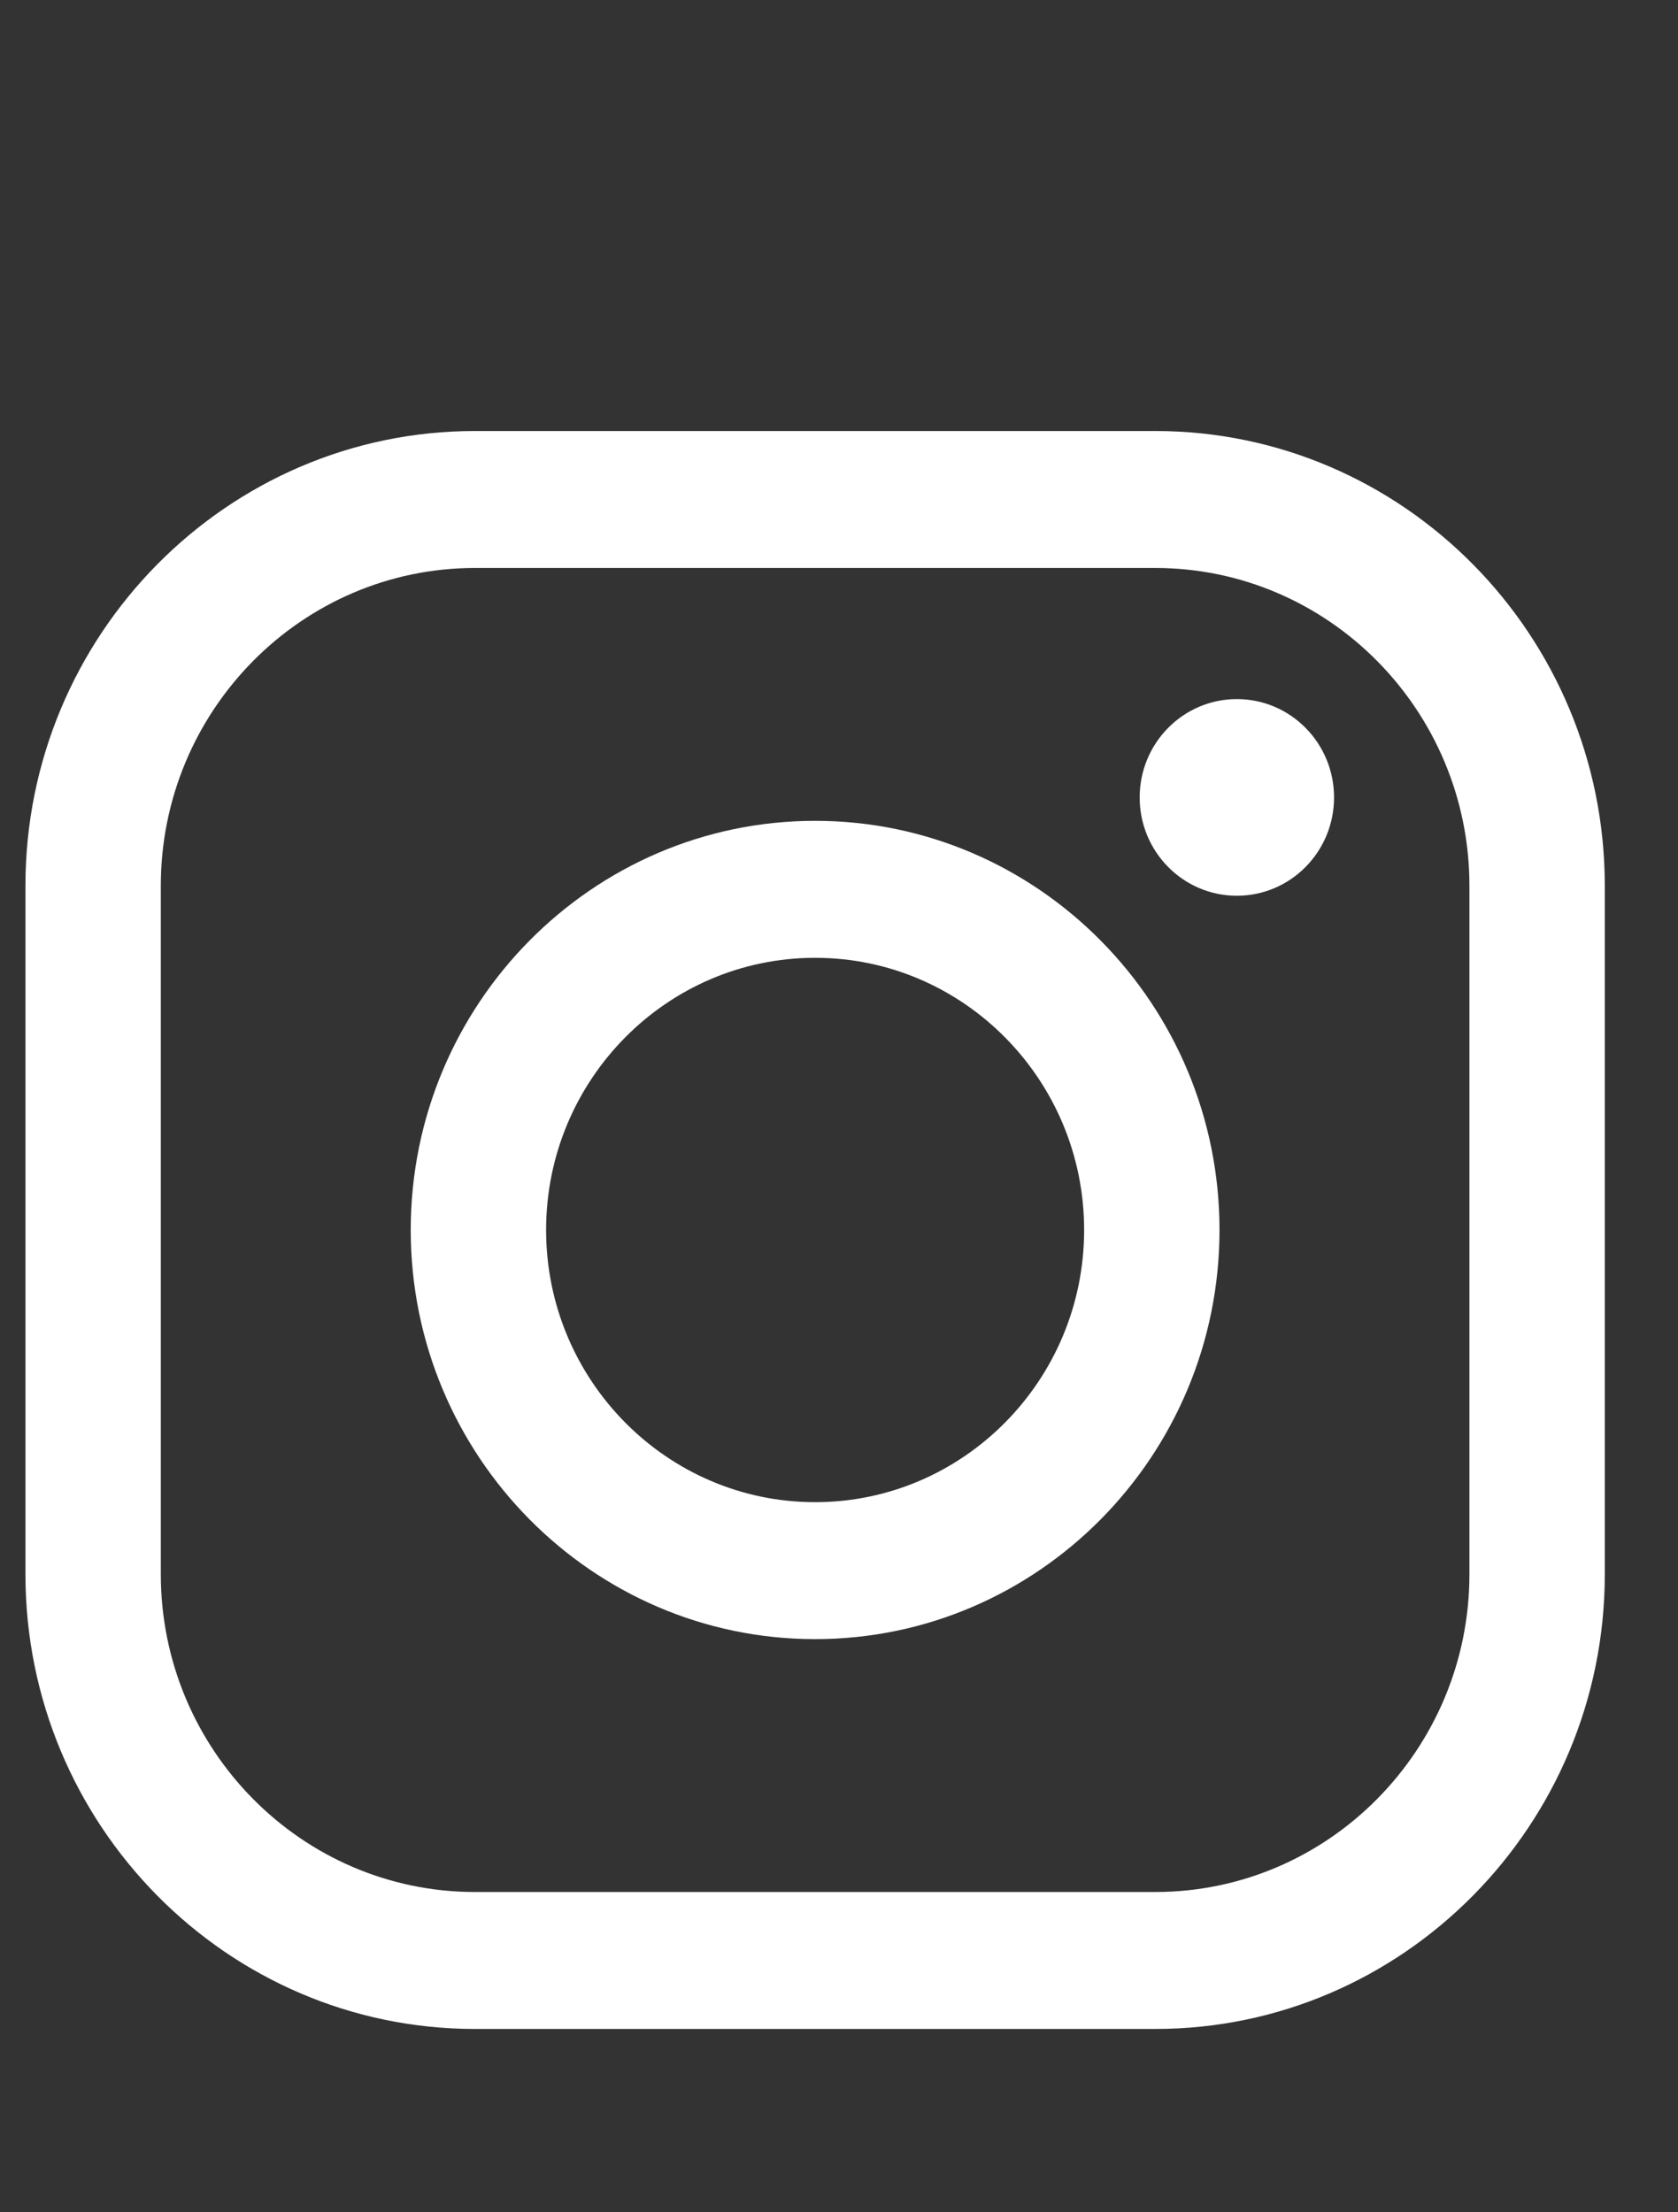
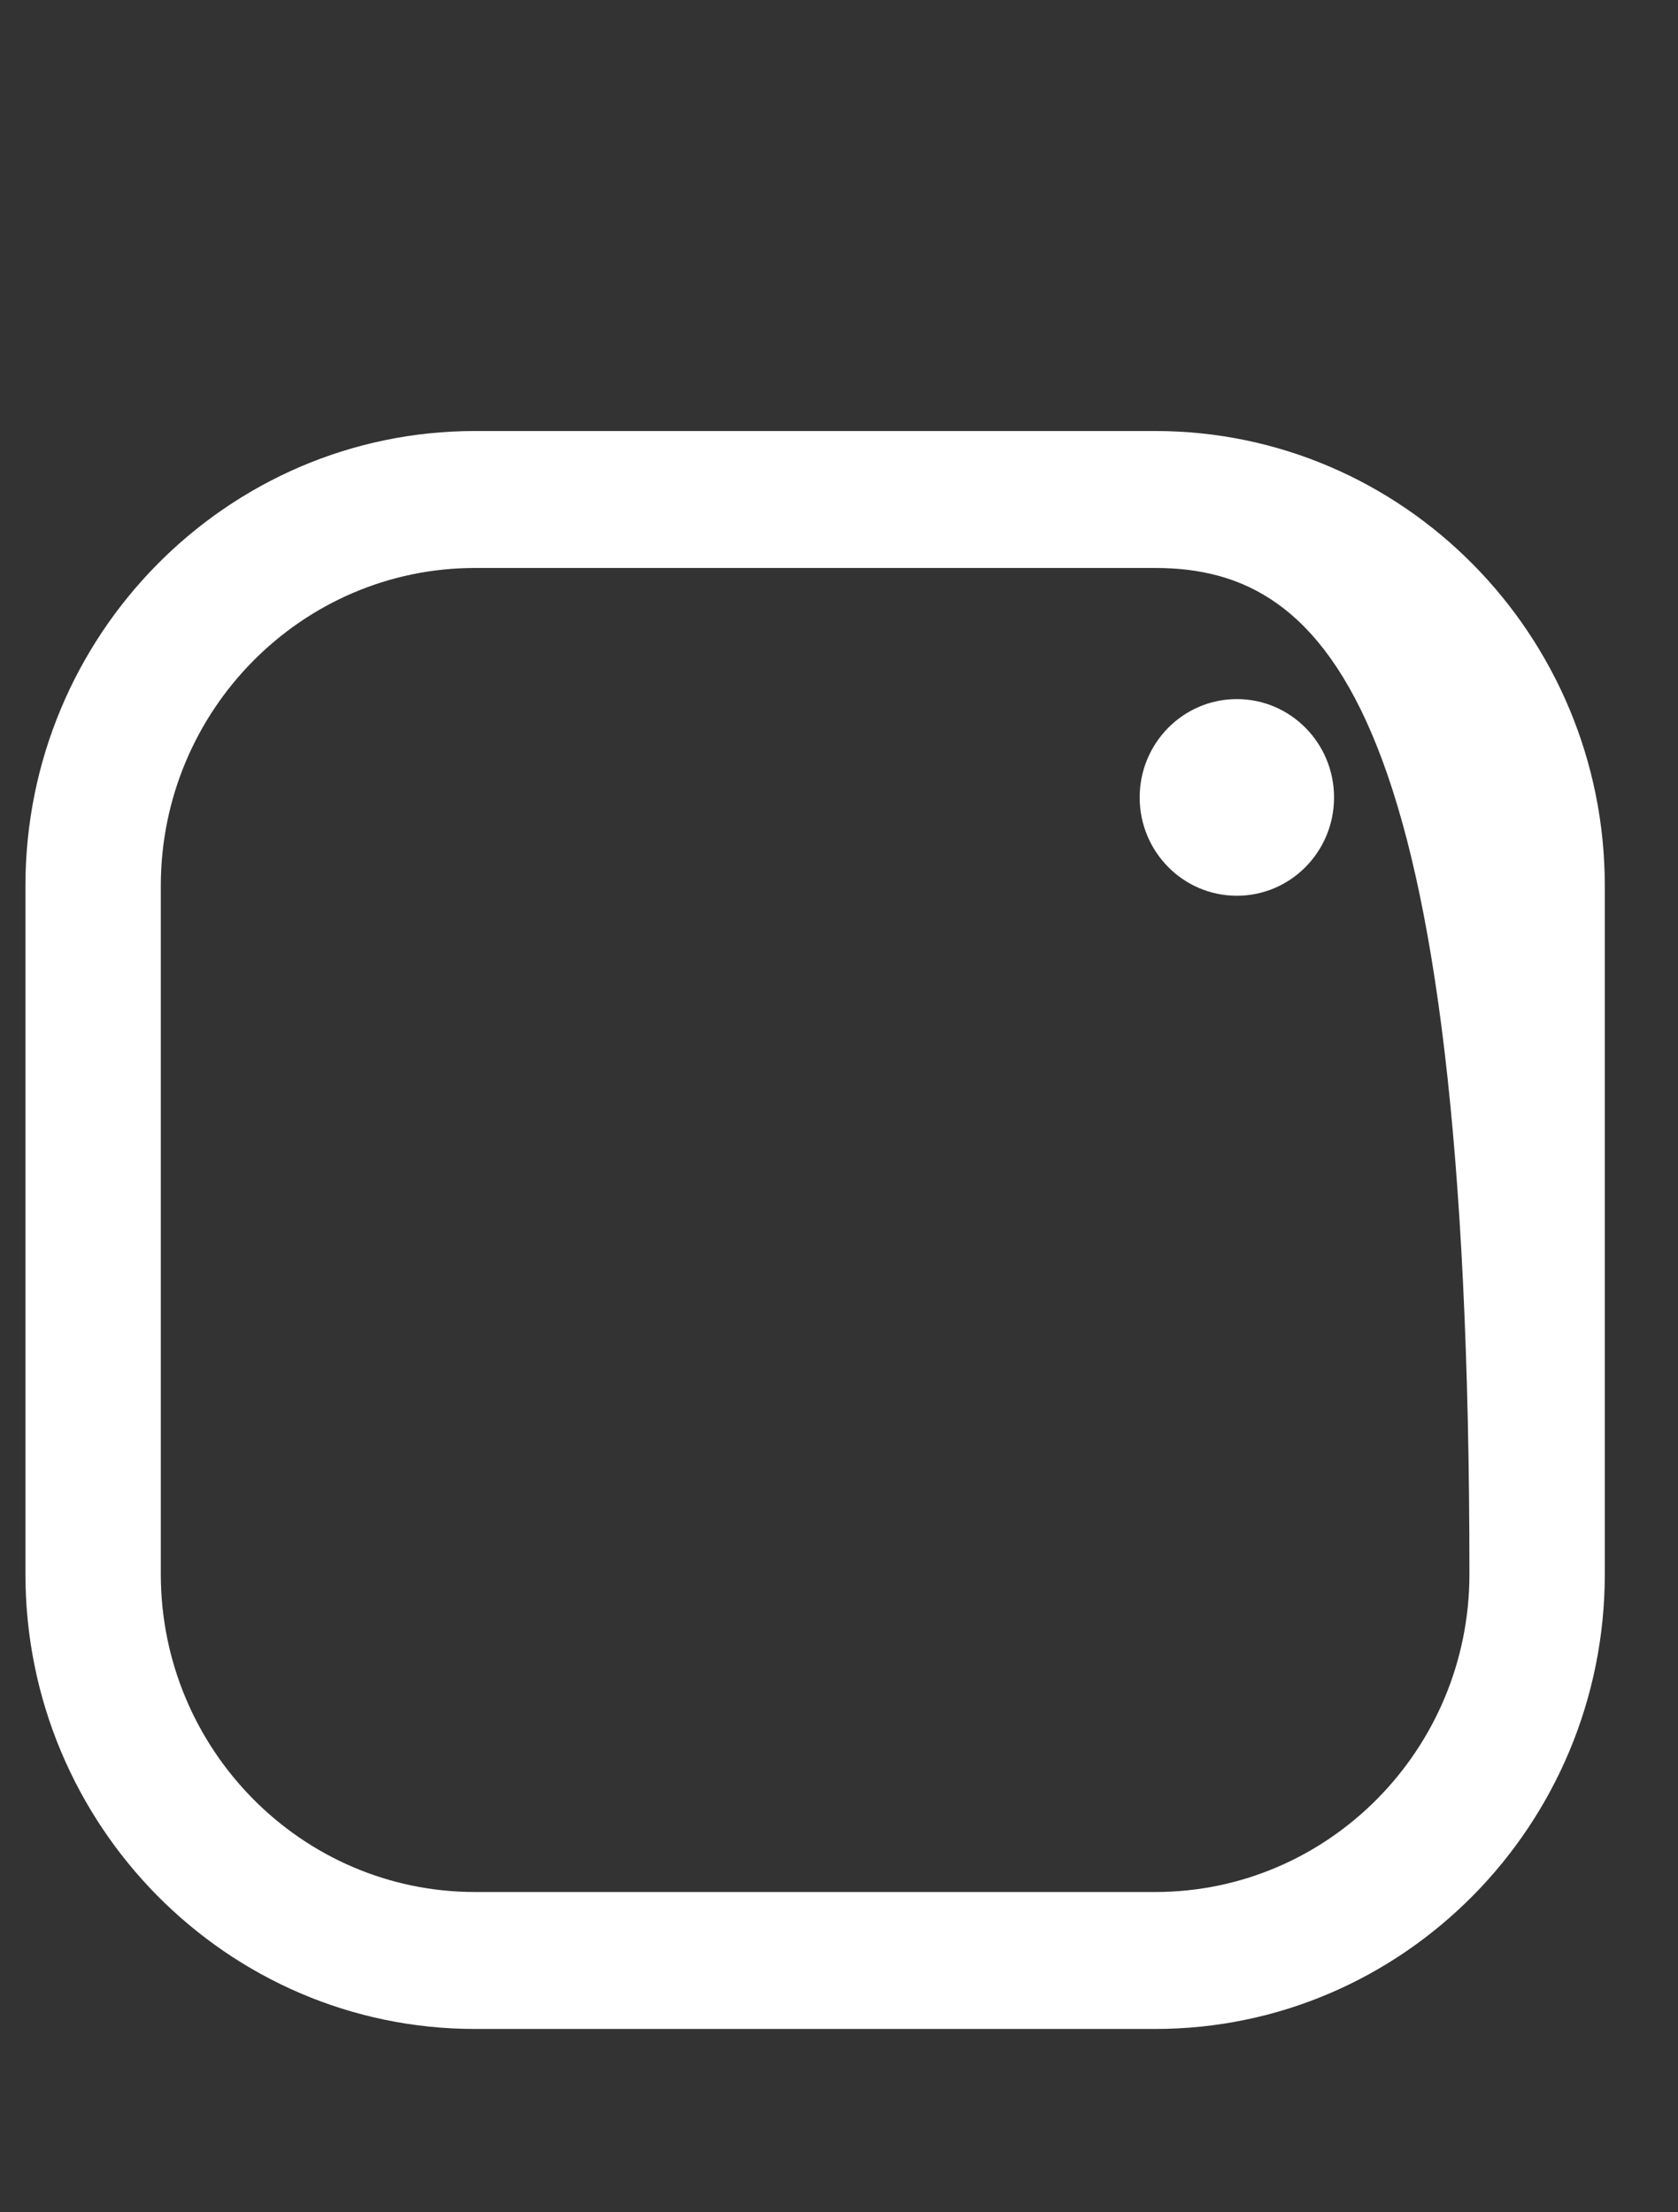
<svg xmlns="http://www.w3.org/2000/svg" width="22px" height="29px" version="1.1" xml:space="preserve" style="fill-rule:evenodd;clip-rule:evenodd;stroke-linejoin:round;stroke-miterlimit:2;">
  <rect width="100%" height="100%" fill="#333333" stroke="none" />
  <g transform="matrix(1,0,0,1,-11804,-63)">
    <g transform="matrix(1,0,0,1.923,10146,0)">
      <g transform="matrix(1.226,0,0,4.313,840.157,-4.704)">
        <g transform="matrix(0.107,0,0,0.016,613.705,2.485)">
-           <path d="M546.322,443.706C529.01,443.706 514.926,457.79 514.926,475.101L514.926,543.098C514.926,560.41 529.01,574.494 546.322,574.494L614.317,574.494C631.63,574.494 645.714,560.41 645.714,543.098L645.714,475.101C645.714,457.79 631.63,443.706 614.317,443.706L546.322,443.706ZM614.317,588.023L546.322,588.023C521.549,588.023 501.396,567.871 501.396,543.098L501.396,475.101C501.396,450.33 521.549,430.176 546.322,430.176L614.317,430.176C639.09,430.176 659.244,450.33 659.244,475.101L659.244,543.098C659.244,567.871 639.09,588.023 614.317,588.023Z" style="fill:white;fill-rule:nonzero;" />
+           <path d="M546.322,443.706C529.01,443.706 514.926,457.79 514.926,475.101L514.926,543.098C514.926,560.41 529.01,574.494 546.322,574.494L614.317,574.494C631.63,574.494 645.714,560.41 645.714,543.098C645.714,457.79 631.63,443.706 614.317,443.706L546.322,443.706ZM614.317,588.023L546.322,588.023C521.549,588.023 501.396,567.871 501.396,543.098L501.396,475.101C501.396,450.33 521.549,430.176 546.322,430.176L614.317,430.176C639.09,430.176 659.244,450.33 659.244,475.101L659.244,543.098C659.244,567.871 639.09,588.023 614.317,588.023Z" style="fill:white;fill-rule:nonzero;" />
        </g>
        <g transform="matrix(0.107,0,0,0.016,613.705,2.485)">
-           <path d="M580.32,482.214C565.495,482.214 553.434,494.274 553.434,509.099C553.434,523.925 565.495,535.986 580.32,535.986C595.146,535.986 607.206,523.925 607.206,509.099C607.206,494.274 595.146,482.214 580.32,482.214ZM580.32,549.515C558.035,549.515 539.904,531.386 539.904,509.099C539.904,486.814 558.035,468.683 580.32,468.683C602.605,468.683 620.736,486.814 620.736,509.099C620.736,531.386 602.605,549.515 580.32,549.515Z" style="fill:white;fill-rule:nonzero;" />
-         </g>
+           </g>
        <g transform="matrix(0.107,0,0,0.016,613.705,2.485)">
          <path d="M632.184,466.371C632.184,471.736 627.835,476.084 622.471,476.084C617.105,476.084 612.757,471.736 612.757,466.371C612.757,461.006 617.105,456.657 622.471,456.657C627.835,456.657 632.184,461.006 632.184,466.371Z" style="fill:white;fill-rule:nonzero;" />
        </g>
      </g>
    </g>
  </g>
</svg>